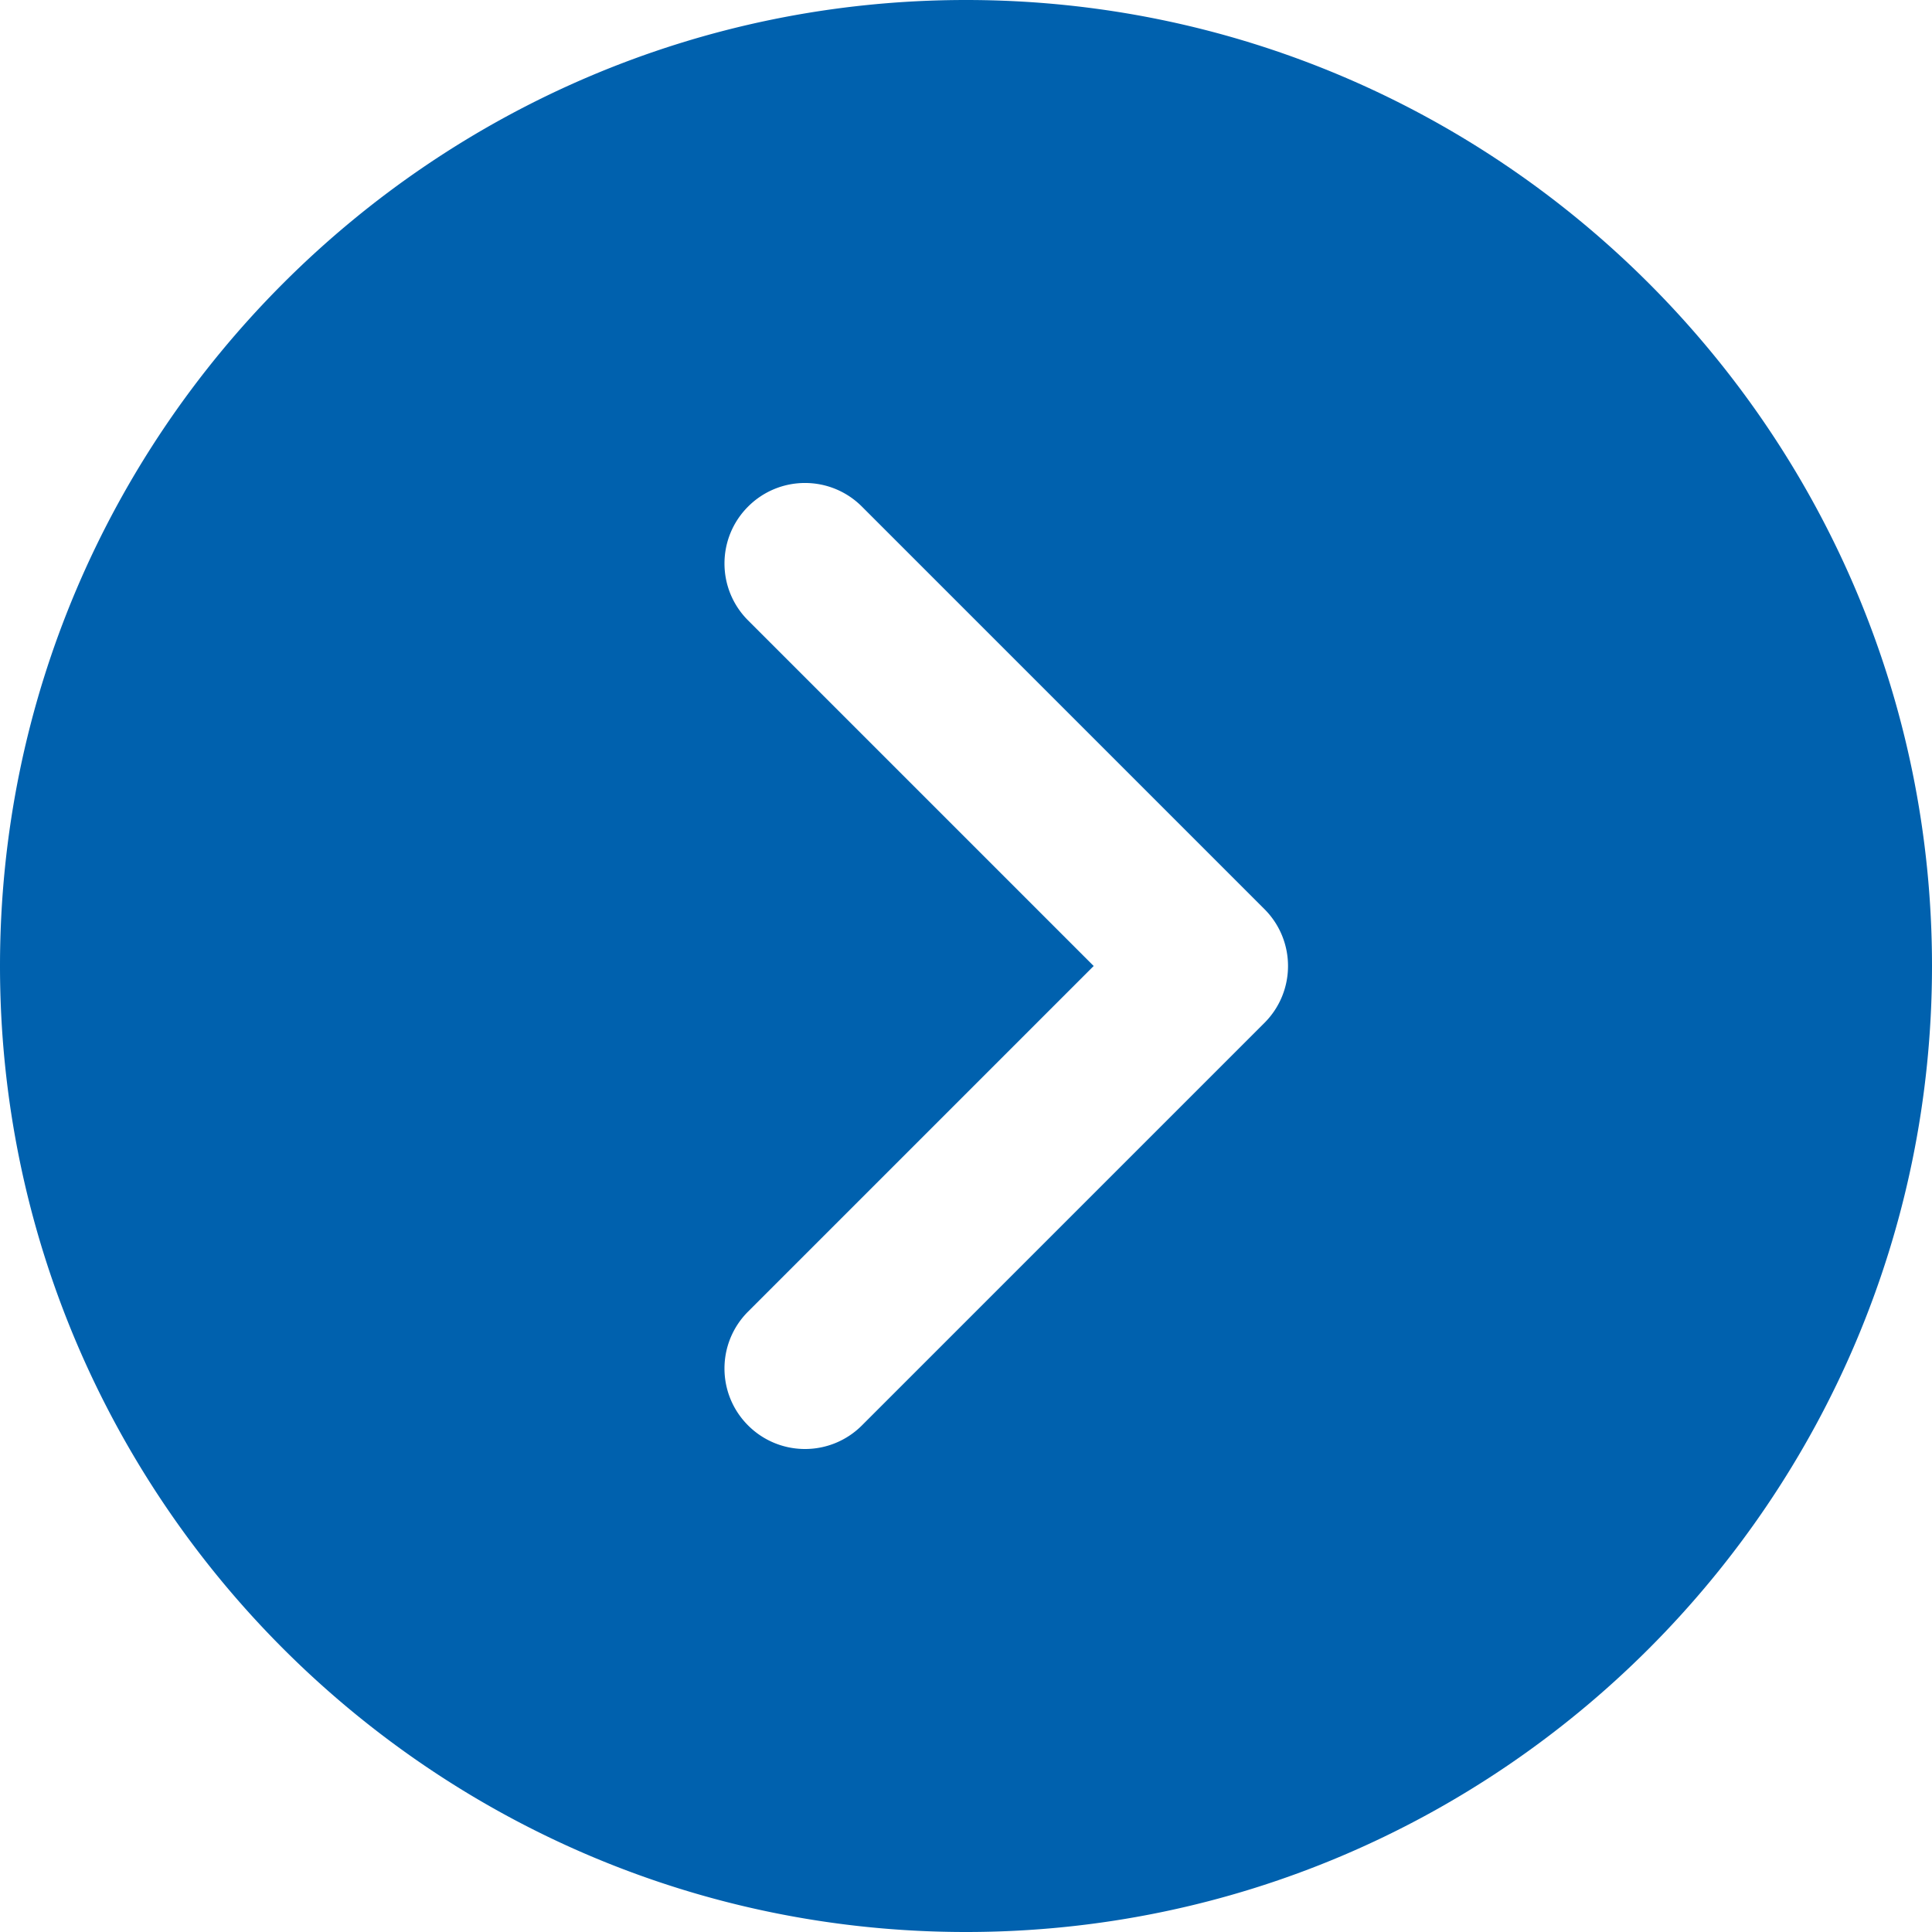
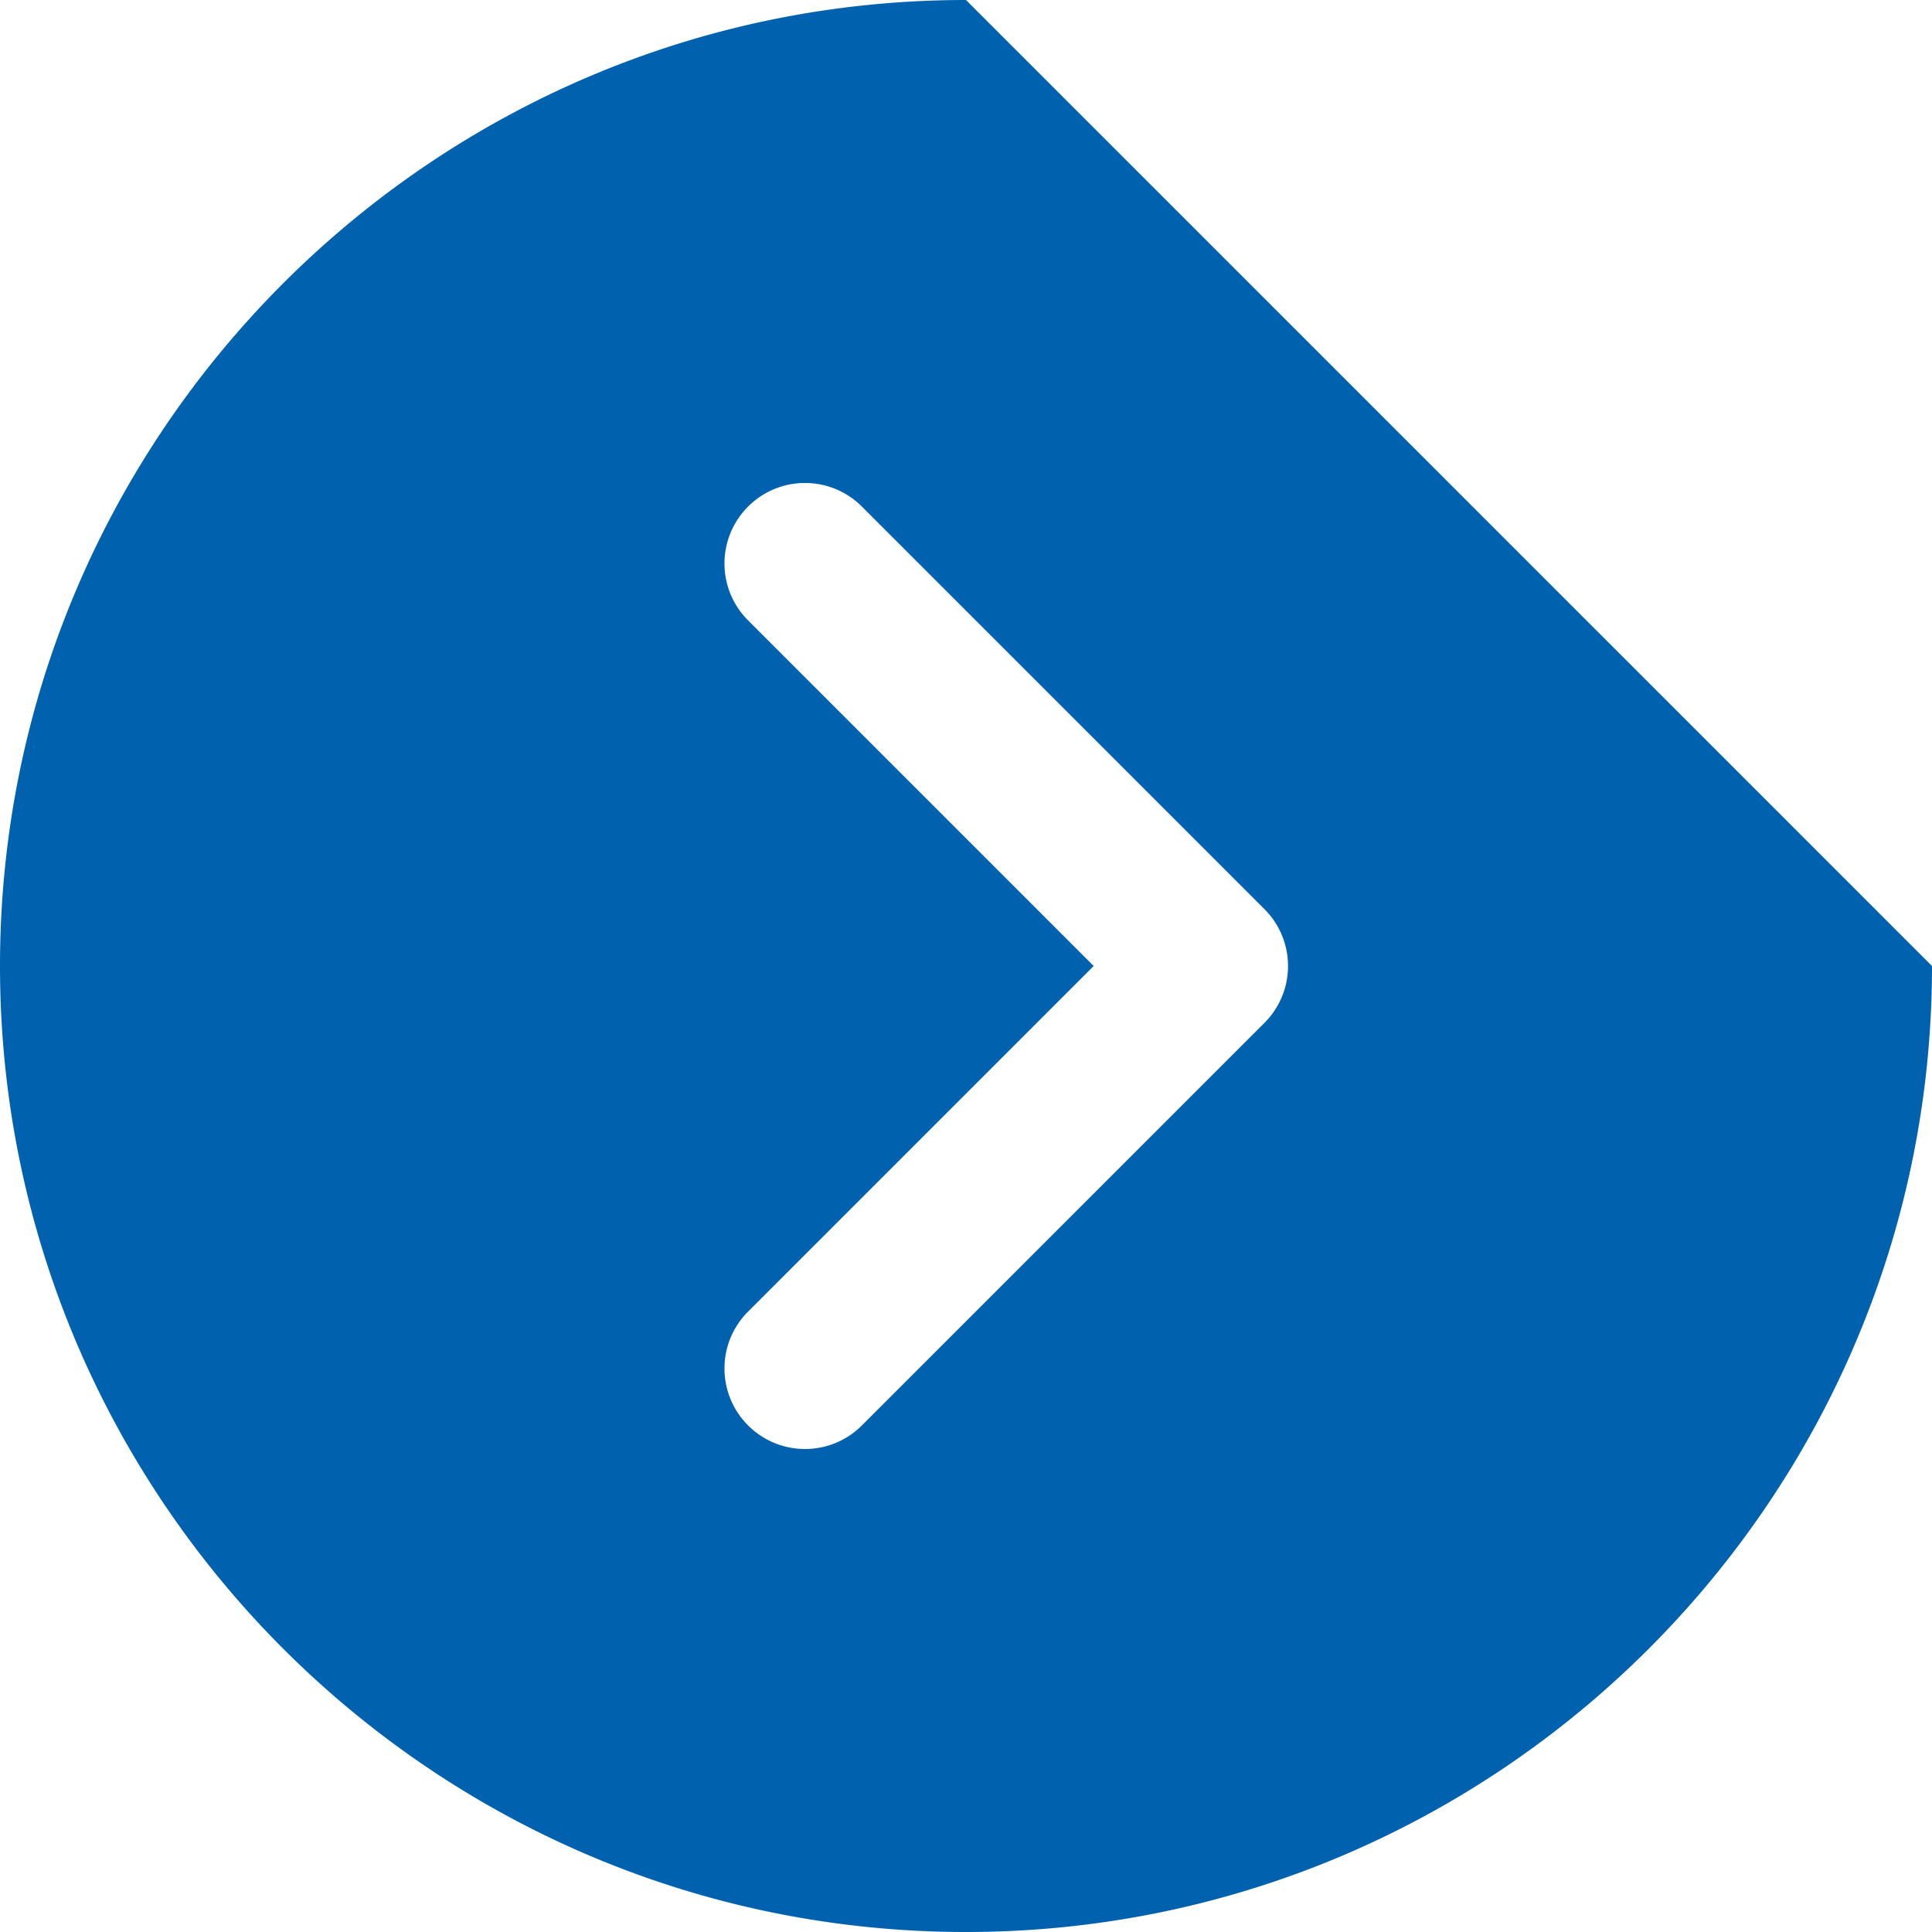
<svg xmlns="http://www.w3.org/2000/svg" version="1.1" width="512" height="512" x="0" y="0" viewBox="0 0 512 512" style="enable-background:new 0 0 512 512" xml:space="preserve" class="">
  <g>
-     <path d="M256 0C114.837 0 0 114.837 0 256s114.837 256 256 256 256-114.837 256-256S397.163 0 256 0zm79.083 271.083L228.416 377.749A21.275 21.275 0 0 1 213.333 384a21.277 21.277 0 0 1-15.083-6.251c-8.341-8.341-8.341-21.824 0-30.165L289.835 256l-91.584-91.584c-8.341-8.341-8.341-21.824 0-30.165s21.824-8.341 30.165 0l106.667 106.667c8.341 8.341 8.341 21.823 0 30.165z" fill="#0061ae" opacity="1" data-original="#000000" class="" />
+     <path d="M256 0C114.837 0 0 114.837 0 256s114.837 256 256 256 256-114.837 256-256zm79.083 271.083L228.416 377.749A21.275 21.275 0 0 1 213.333 384a21.277 21.277 0 0 1-15.083-6.251c-8.341-8.341-8.341-21.824 0-30.165L289.835 256l-91.584-91.584c-8.341-8.341-8.341-21.824 0-30.165s21.824-8.341 30.165 0l106.667 106.667c8.341 8.341 8.341 21.823 0 30.165z" fill="#0061ae" opacity="1" data-original="#000000" class="" />
  </g>
</svg>